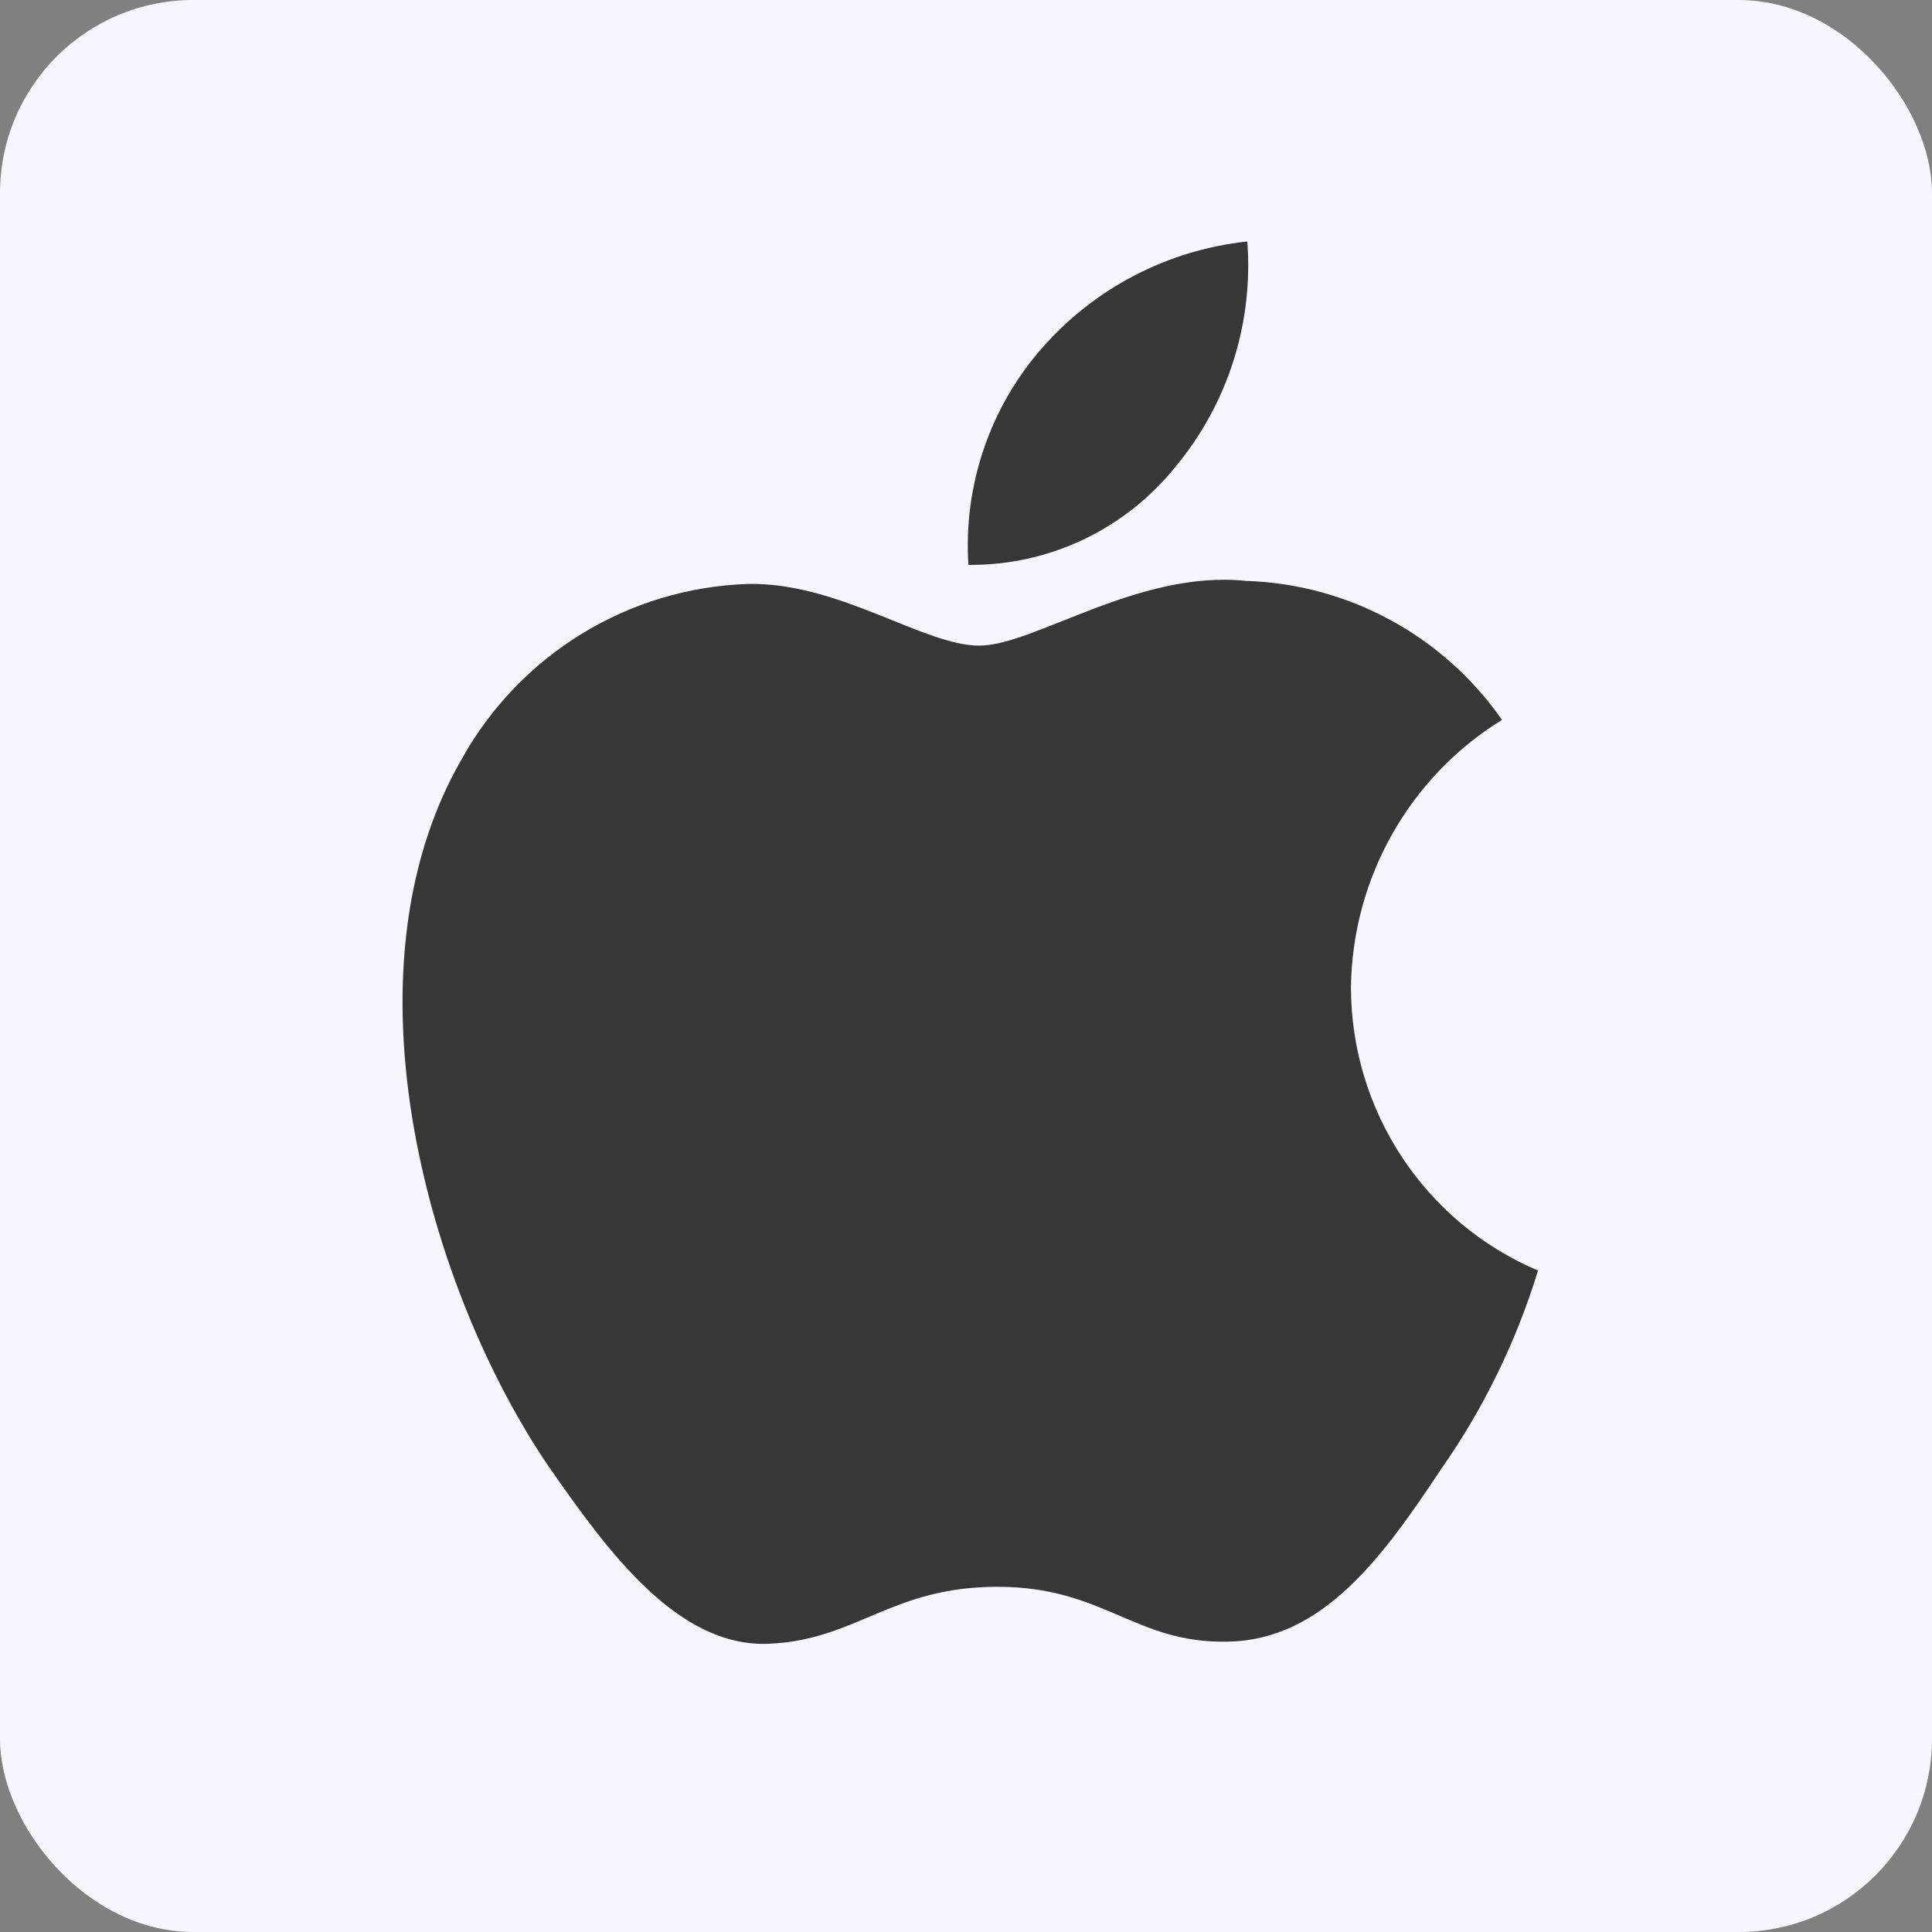
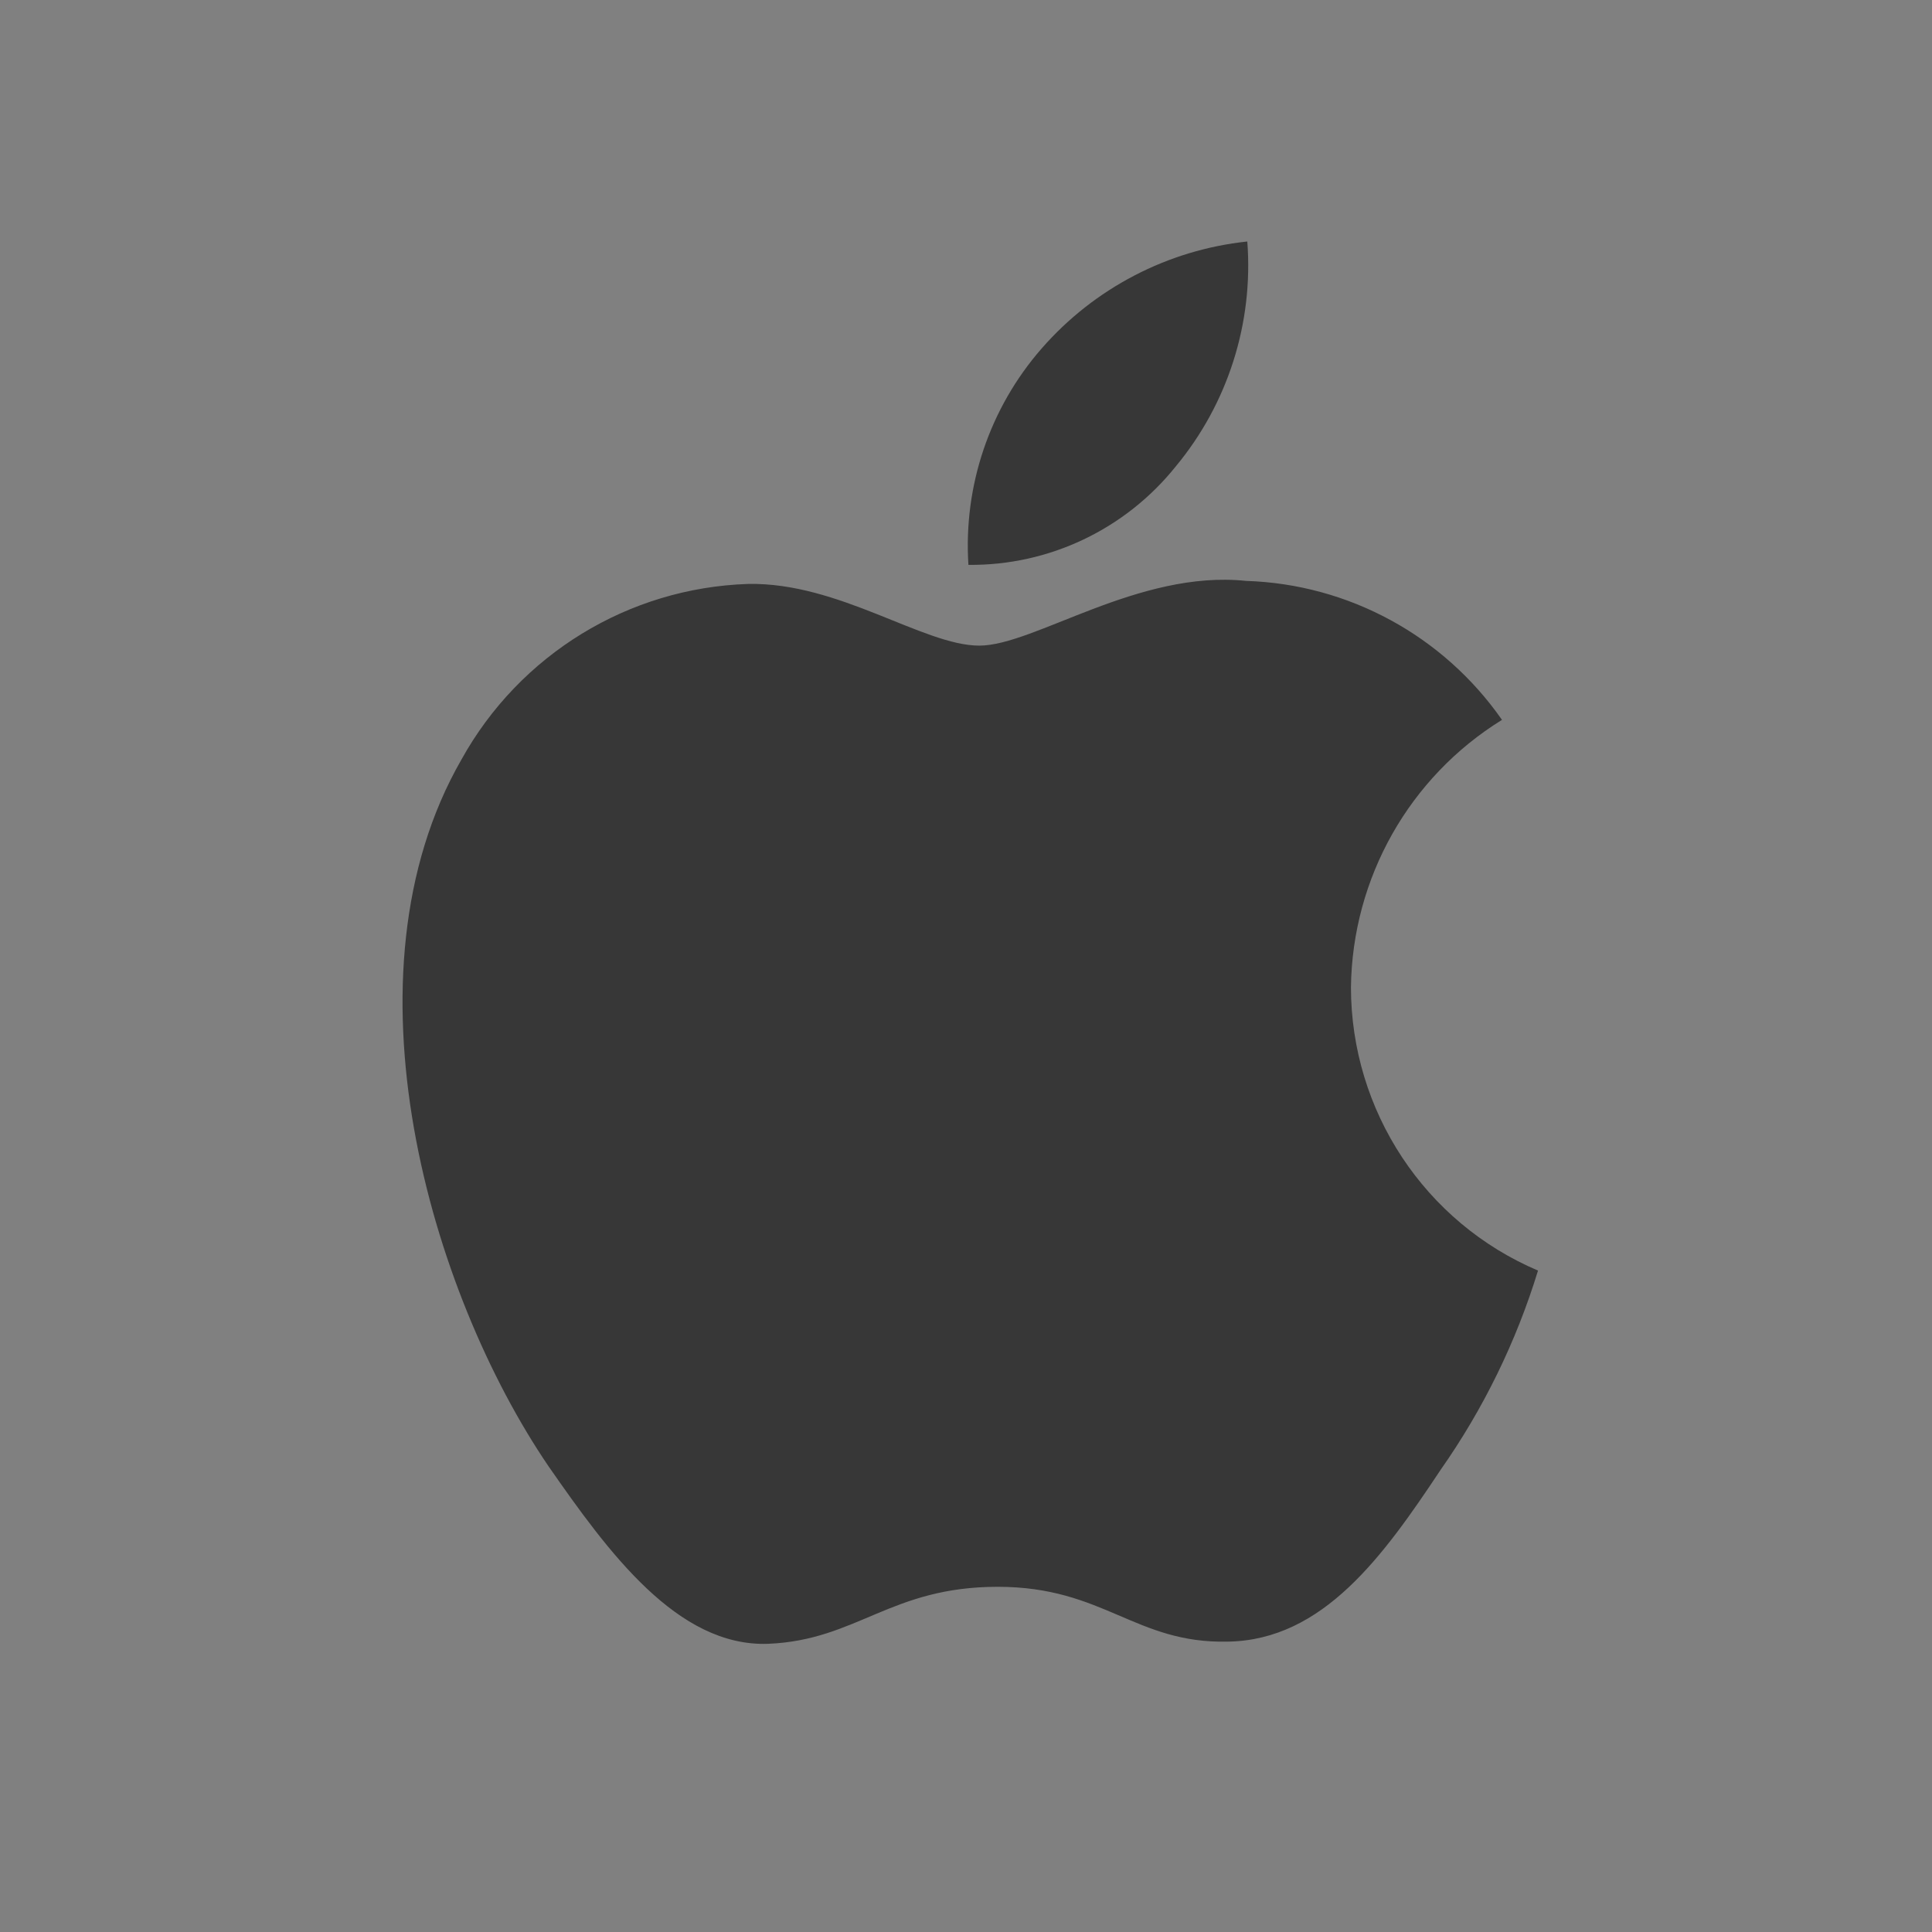
<svg xmlns="http://www.w3.org/2000/svg" width="40" height="40" viewBox="0 0 40 40" fill="none">
  <rect x="0" y="0" width="40" height="40" fill="#808080" stroke="none" />
-   <rect width="40" height="40" rx="4" fill="#F6F6FE" />
  <path d="M27.97 20.44C27.998 18.178 29.179 16.089 31.097 14.904C29.881 13.16 27.918 12.094 25.8 12.027C23.572 11.792 21.412 13.367 20.276 13.367C19.119 13.367 17.371 12.051 15.488 12.09C13.011 12.17 10.758 13.551 9.553 15.727C6.986 20.191 8.901 26.753 11.359 30.361C12.589 32.129 14.026 34.103 15.907 34.033C17.748 33.956 18.435 32.853 20.657 32.853C22.858 32.853 23.503 34.033 25.422 33.988C27.397 33.956 28.642 32.213 29.828 30.429C30.712 29.17 31.392 27.778 31.843 26.306C29.497 25.309 27.972 23 27.97 20.44Z" fill="#373737" />
  <path d="M24.345 9.654C25.422 8.355 25.953 6.686 25.824 5C24.179 5.174 22.659 5.964 21.568 7.213C20.49 8.445 19.944 10.058 20.05 11.695C21.717 11.712 23.3 10.96 24.345 9.654Z" fill="#373737" />
</svg>